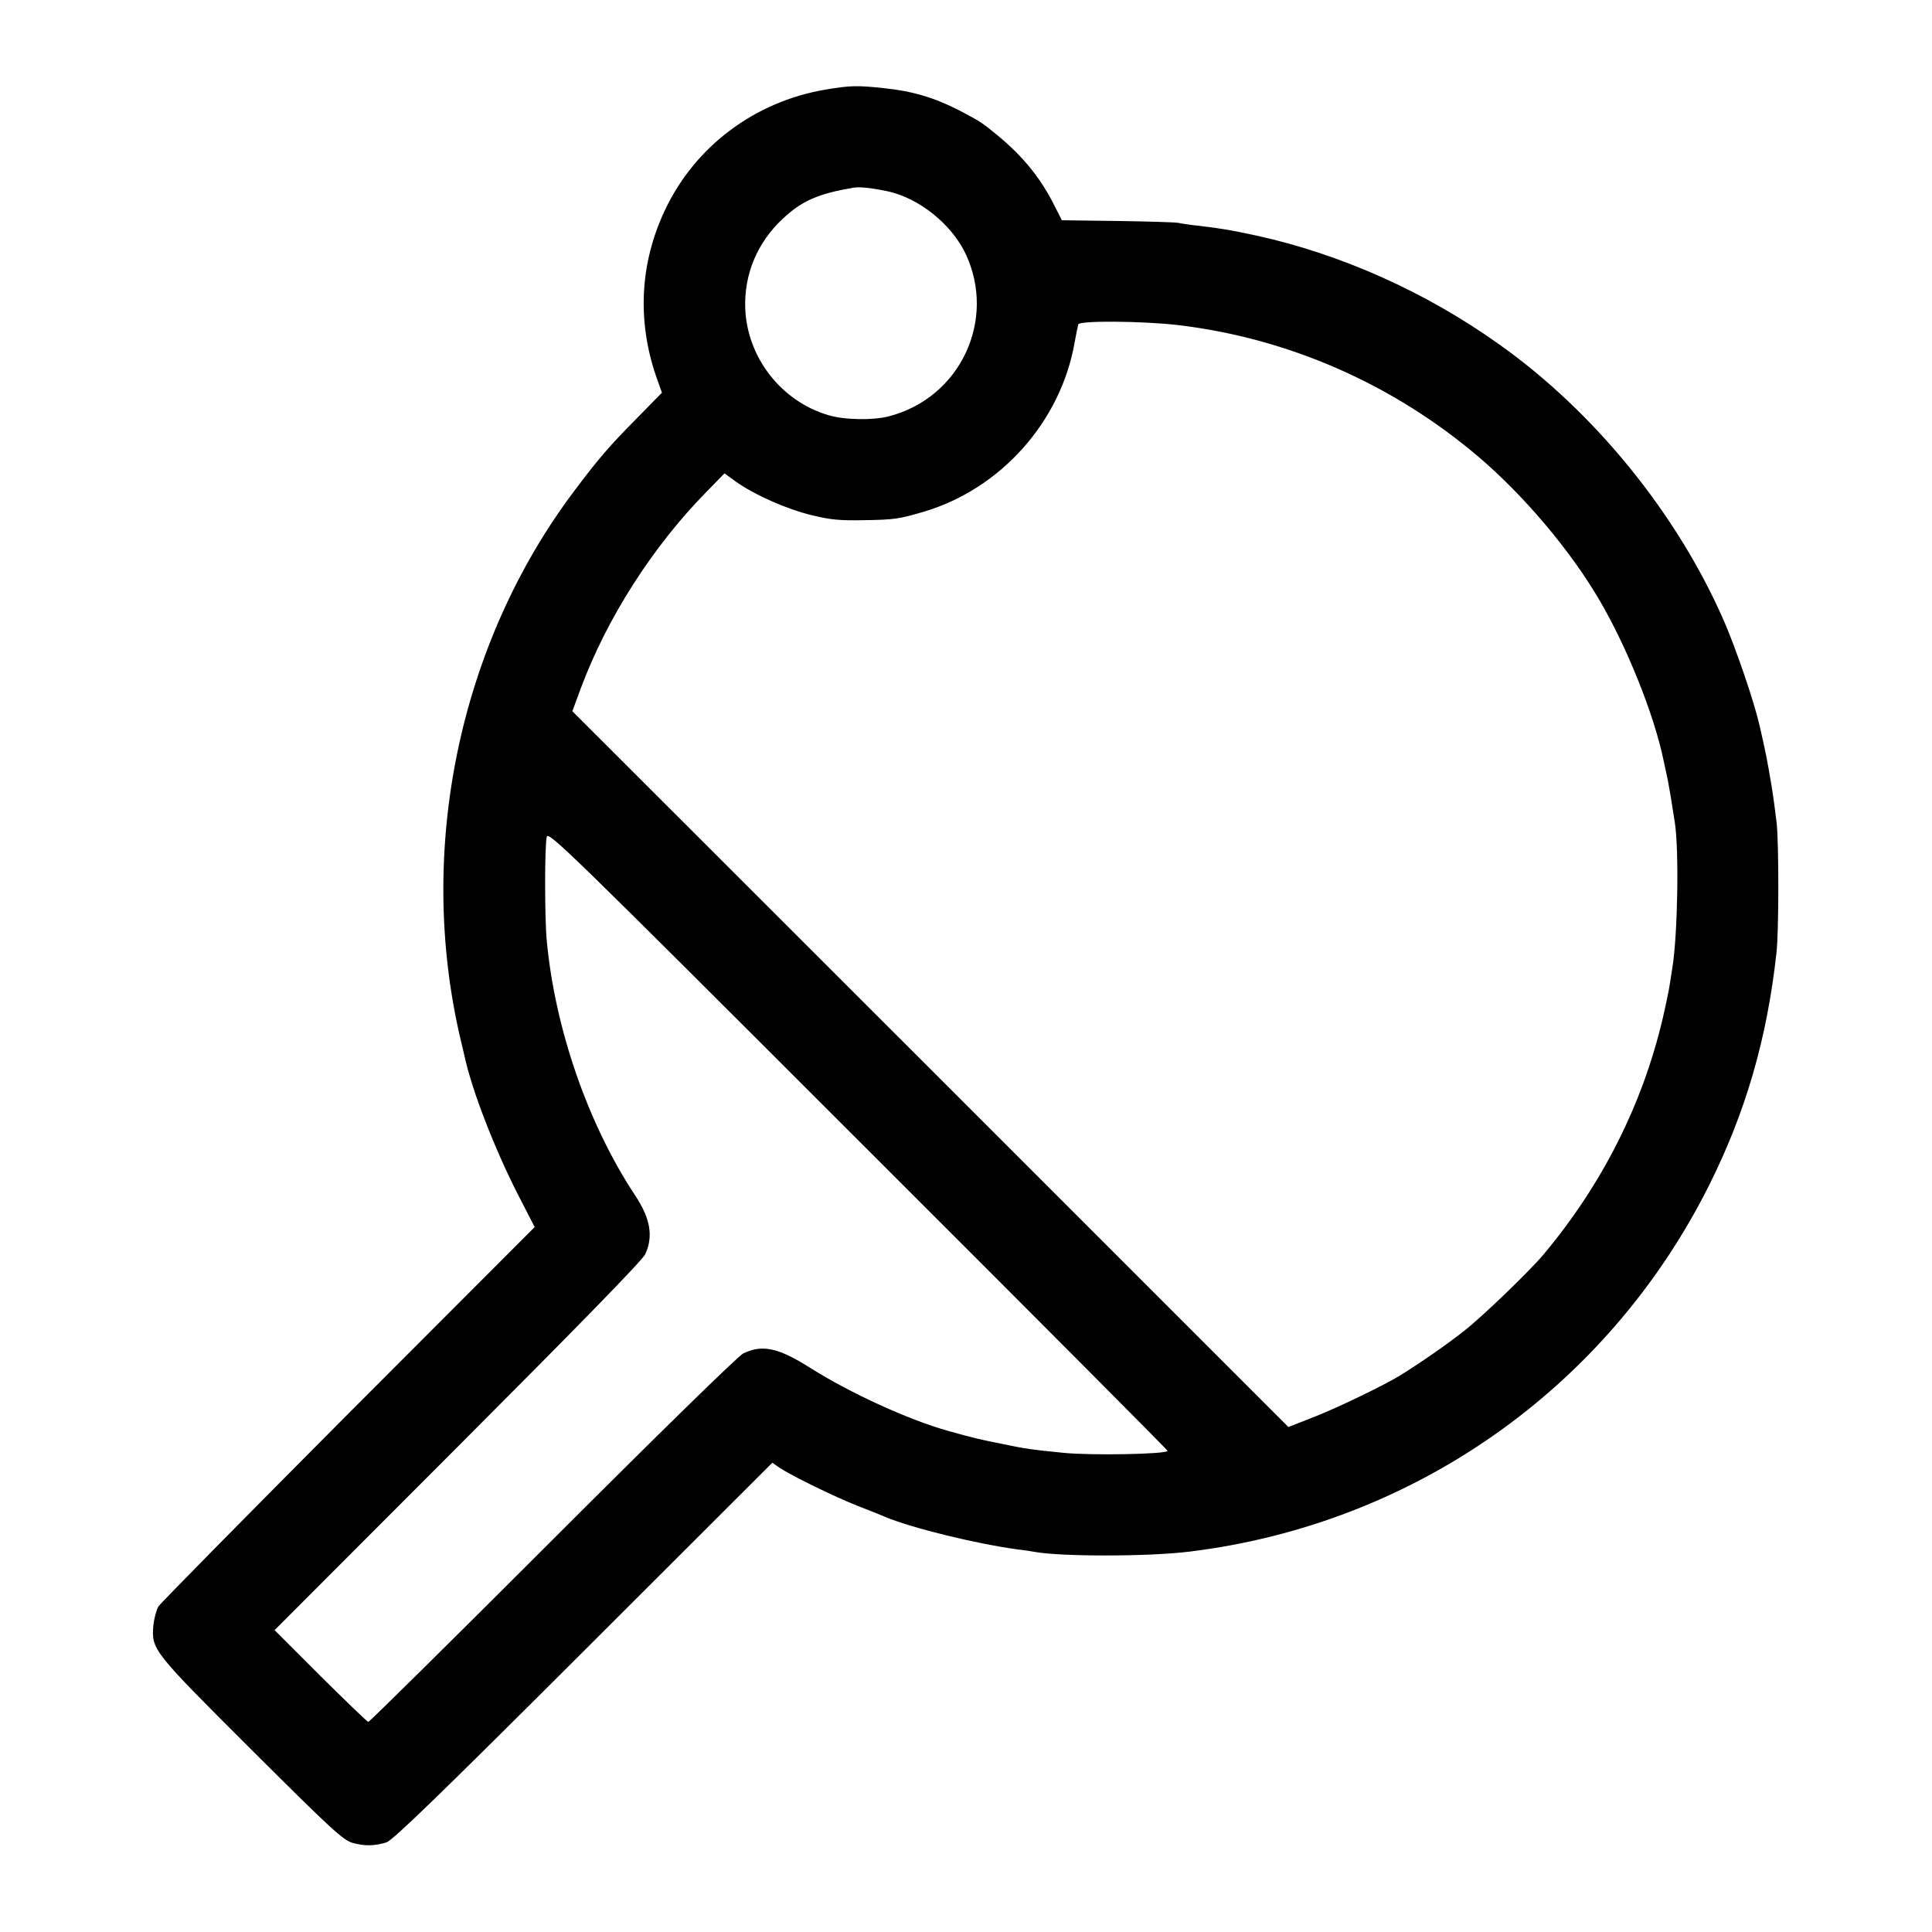
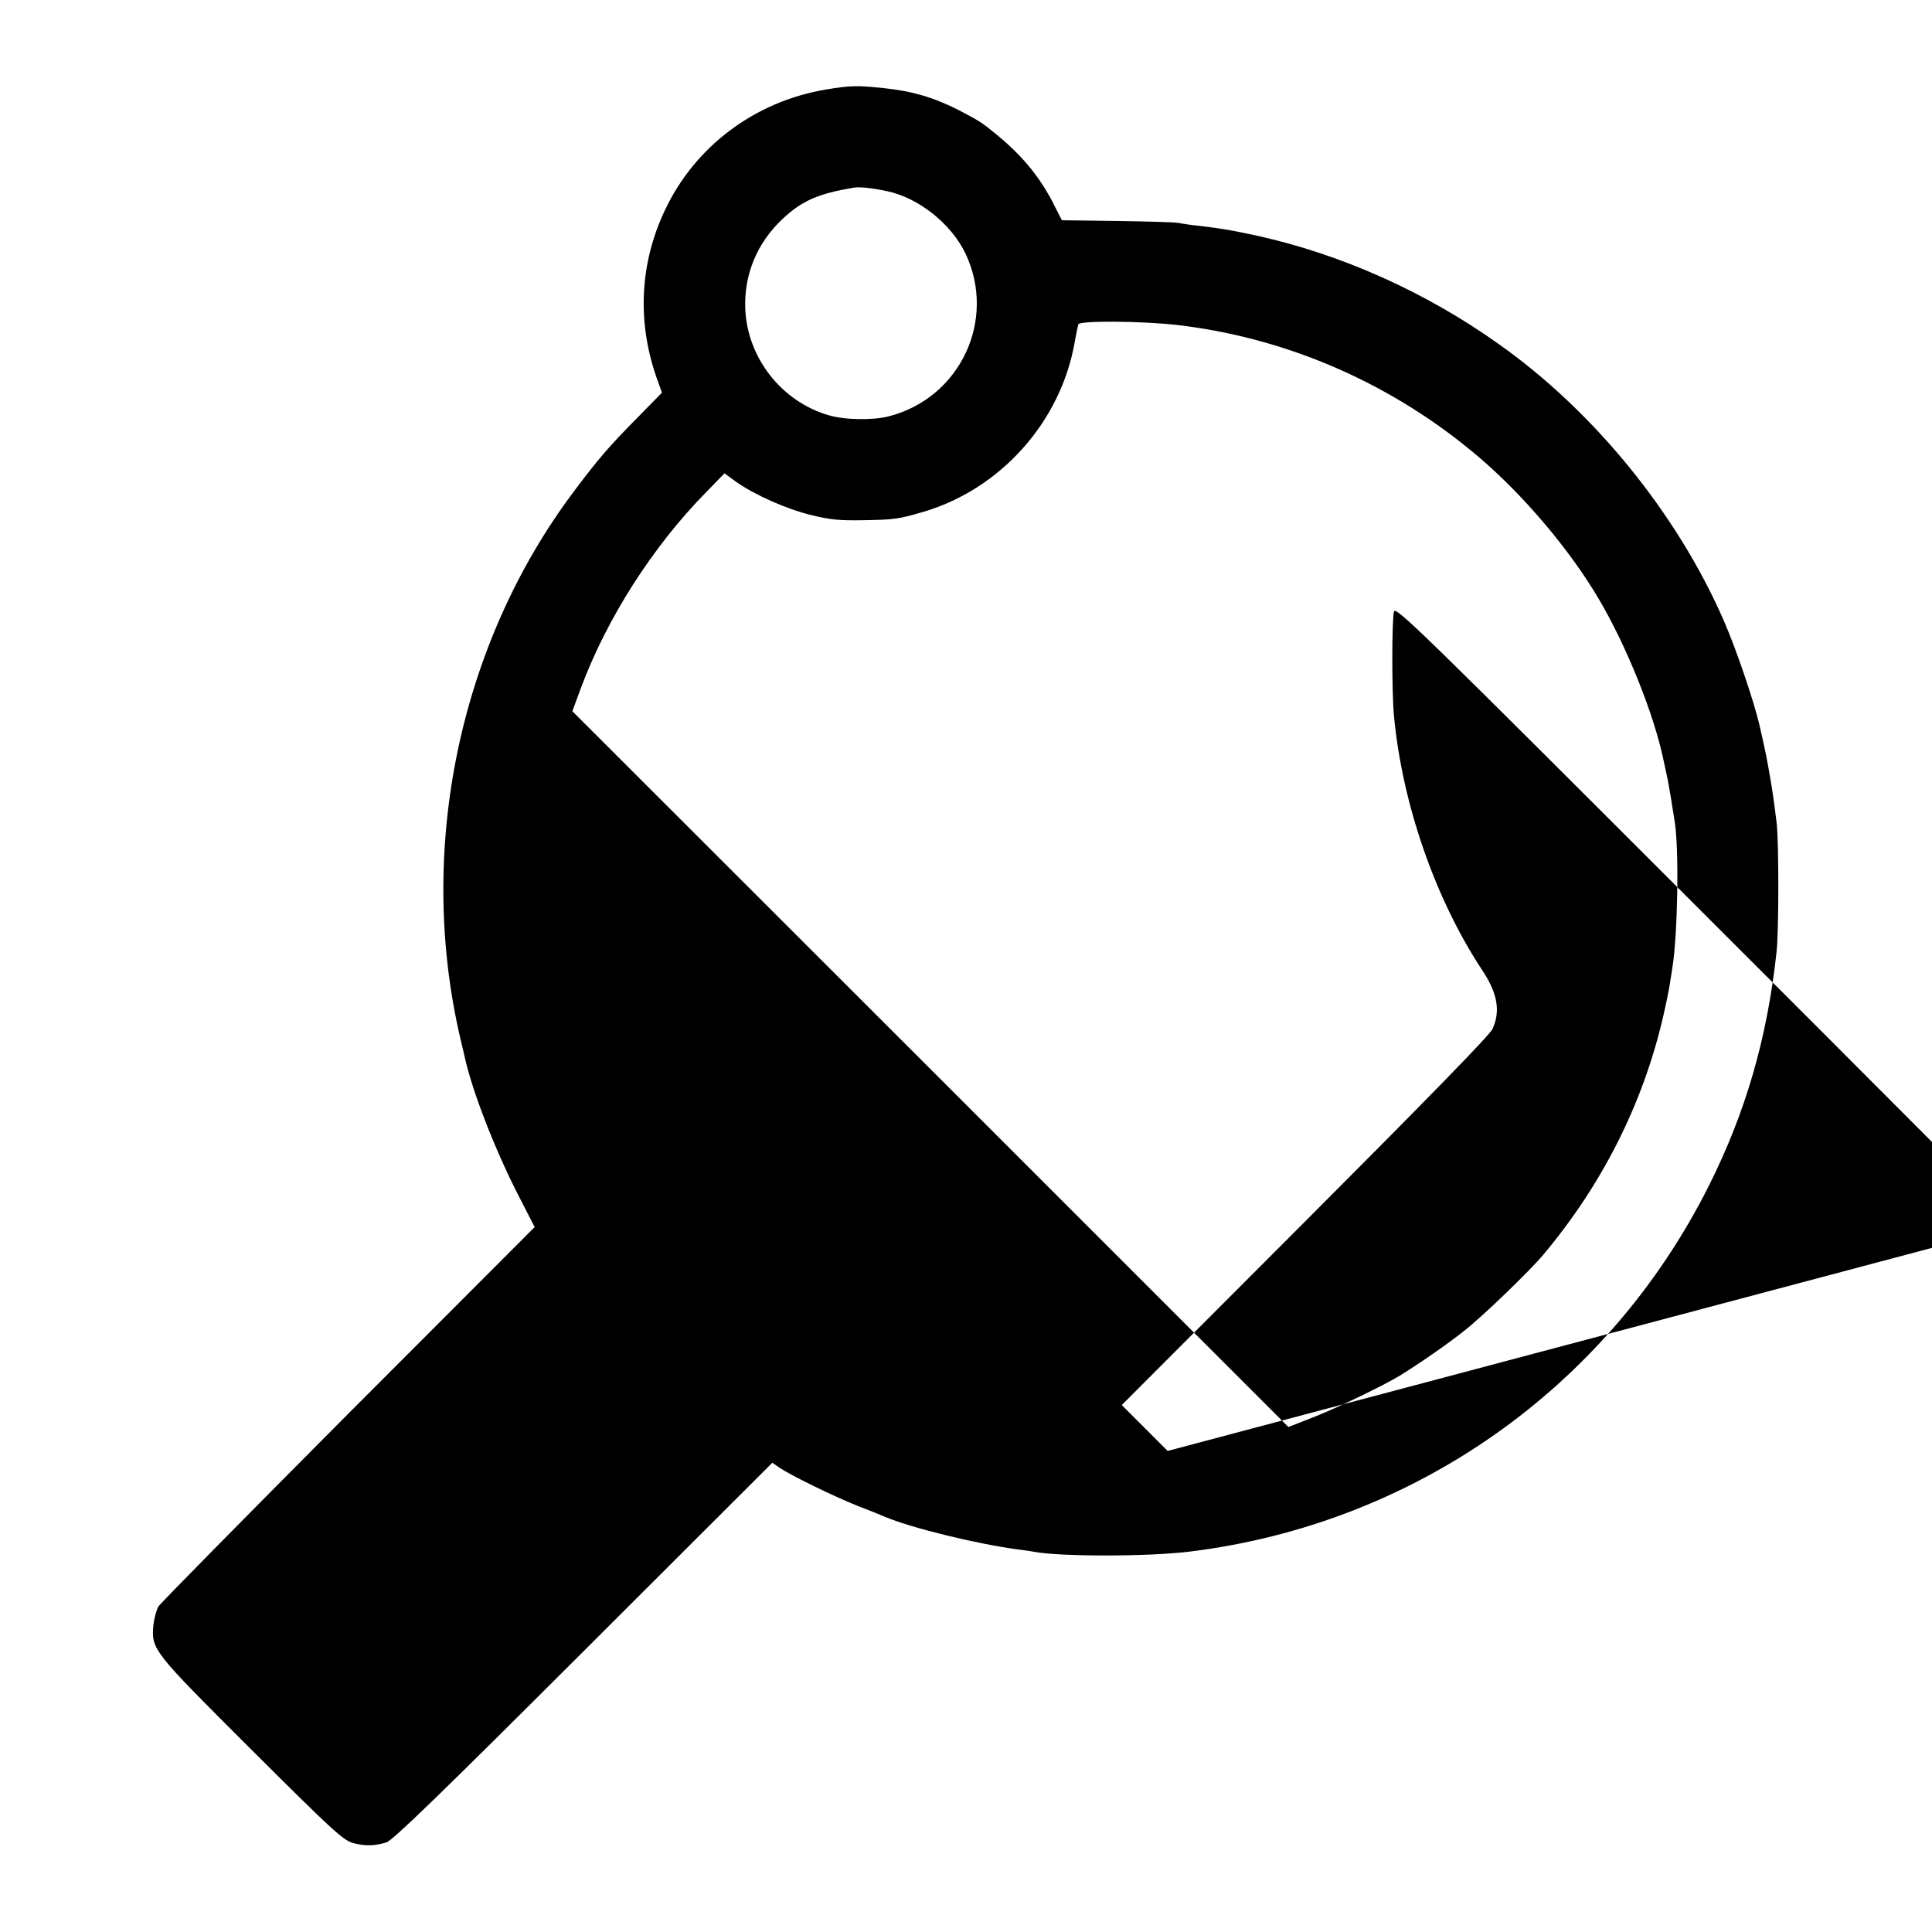
<svg xmlns="http://www.w3.org/2000/svg" version="1.0" width="800pt" height="800pt" viewBox="0 0 800 800" preserveAspectRatio="xMidYMid meet">
  <g transform="translate(0,800) scale(0.1,-0.1)" fill="#000000" stroke="none">
-     <path d="M3418 7629 c-294 -50 -541 -236 -665 -500 -103 -218 -115 -455 -37 -685 l25 -70 -103 -105 c-116 -117 -162 -171 -261 -303 -476 -633 -653 -1485 -471 -2265 9 -36 17 -73 19 -81 31 -139 122 -374 218 -563 l71 -138 -771 -772 c-423 -425 -777 -784 -787 -799 -9 -16 -18 -51 -21 -78 -8 -101 -5 -105 405 -514 334 -333 380 -375 420 -387 51 -14 90 -13 140 2 27 9 221 197 817 792 l781 780 29 -20 c49 -33 225 -119 323 -158 52 -20 104 -41 115 -46 112 -47 380 -112 550 -135 28 -3 59 -8 69 -10 109 -20 470 -20 641 1 930 114 1731 678 2151 1515 152 303 241 609 280 965 10 86 10 447 1 535 -5 41 -14 113 -22 160 -19 111 -21 123 -50 250 -23 98 -96 313 -147 430 -194 444 -538 867 -933 1146 -302 215 -651 371 -1000 448 -108 23 -134 28 -240 41 -33 3 -71 9 -85 12 -14 3 -128 6 -254 8 l-229 3 -29 57 c-57 115 -130 206 -238 295 -64 53 -74 59 -160 104 -102 52 -193 79 -310 91 -112 12 -140 11 -242 -6z m257 -421 c130 -28 264 -135 323 -258 130 -275 -22 -598 -318 -674 -65 -17 -186 -15 -250 5 -194 57 -335 237 -344 439 -6 143 49 275 155 374 80 75 147 104 294 129 25 4 74 -1 140 -15z m1202 -554 c458 -54 893 -245 1248 -548 184 -157 375 -382 495 -586 115 -194 230 -480 269 -671 6 -29 14 -65 17 -79 5 -25 17 -96 29 -175 18 -116 12 -464 -10 -602 -3 -18 -8 -50 -11 -70 -3 -21 -16 -84 -29 -140 -84 -357 -251 -688 -494 -978 -58 -69 -252 -256 -326 -314 -66 -53 -187 -137 -270 -188 -66 -40 -252 -130 -348 -168 l-112 -44 -1482 1482 -1483 1482 35 95 c108 290 297 586 519 812 l76 78 48 -35 c76 -54 209 -113 312 -138 77 -19 117 -23 215 -21 131 2 147 5 250 35 320 95 568 374 625 702 6 34 13 67 15 74 5 16 264 14 412 -3z m-42 -4662 c-12 -14 -317 -19 -430 -8 -131 13 -160 17 -255 37 -95 19 -113 23 -224 54 -162 45 -407 157 -571 261 -132 83 -197 98 -277 60 -21 -10 -347 -329 -790 -772 -415 -415 -758 -754 -763 -754 -4 0 -93 86 -198 190 l-190 190 759 760 c501 502 765 772 776 797 34 74 21 148 -42 243 -194 293 -332 689 -366 1055 -9 96 -9 393 0 430 6 25 94 -61 1290 -1257 706 -705 1283 -1284 1281 -1286z" />
+     <path d="M3418 7629 c-294 -50 -541 -236 -665 -500 -103 -218 -115 -455 -37 -685 l25 -70 -103 -105 c-116 -117 -162 -171 -261 -303 -476 -633 -653 -1485 -471 -2265 9 -36 17 -73 19 -81 31 -139 122 -374 218 -563 l71 -138 -771 -772 c-423 -425 -777 -784 -787 -799 -9 -16 -18 -51 -21 -78 -8 -101 -5 -105 405 -514 334 -333 380 -375 420 -387 51 -14 90 -13 140 2 27 9 221 197 817 792 l781 780 29 -20 c49 -33 225 -119 323 -158 52 -20 104 -41 115 -46 112 -47 380 -112 550 -135 28 -3 59 -8 69 -10 109 -20 470 -20 641 1 930 114 1731 678 2151 1515 152 303 241 609 280 965 10 86 10 447 1 535 -5 41 -14 113 -22 160 -19 111 -21 123 -50 250 -23 98 -96 313 -147 430 -194 444 -538 867 -933 1146 -302 215 -651 371 -1000 448 -108 23 -134 28 -240 41 -33 3 -71 9 -85 12 -14 3 -128 6 -254 8 l-229 3 -29 57 c-57 115 -130 206 -238 295 -64 53 -74 59 -160 104 -102 52 -193 79 -310 91 -112 12 -140 11 -242 -6z m257 -421 c130 -28 264 -135 323 -258 130 -275 -22 -598 -318 -674 -65 -17 -186 -15 -250 5 -194 57 -335 237 -344 439 -6 143 49 275 155 374 80 75 147 104 294 129 25 4 74 -1 140 -15z m1202 -554 c458 -54 893 -245 1248 -548 184 -157 375 -382 495 -586 115 -194 230 -480 269 -671 6 -29 14 -65 17 -79 5 -25 17 -96 29 -175 18 -116 12 -464 -10 -602 -3 -18 -8 -50 -11 -70 -3 -21 -16 -84 -29 -140 -84 -357 -251 -688 -494 -978 -58 -69 -252 -256 -326 -314 -66 -53 -187 -137 -270 -188 -66 -40 -252 -130 -348 -168 l-112 -44 -1482 1482 -1483 1482 35 95 c108 290 297 586 519 812 l76 78 48 -35 c76 -54 209 -113 312 -138 77 -19 117 -23 215 -21 131 2 147 5 250 35 320 95 568 374 625 702 6 34 13 67 15 74 5 16 264 14 412 -3z m-42 -4662 l-190 190 759 760 c501 502 765 772 776 797 34 74 21 148 -42 243 -194 293 -332 689 -366 1055 -9 96 -9 393 0 430 6 25 94 -61 1290 -1257 706 -705 1283 -1284 1281 -1286z" />
  </g>
</svg>